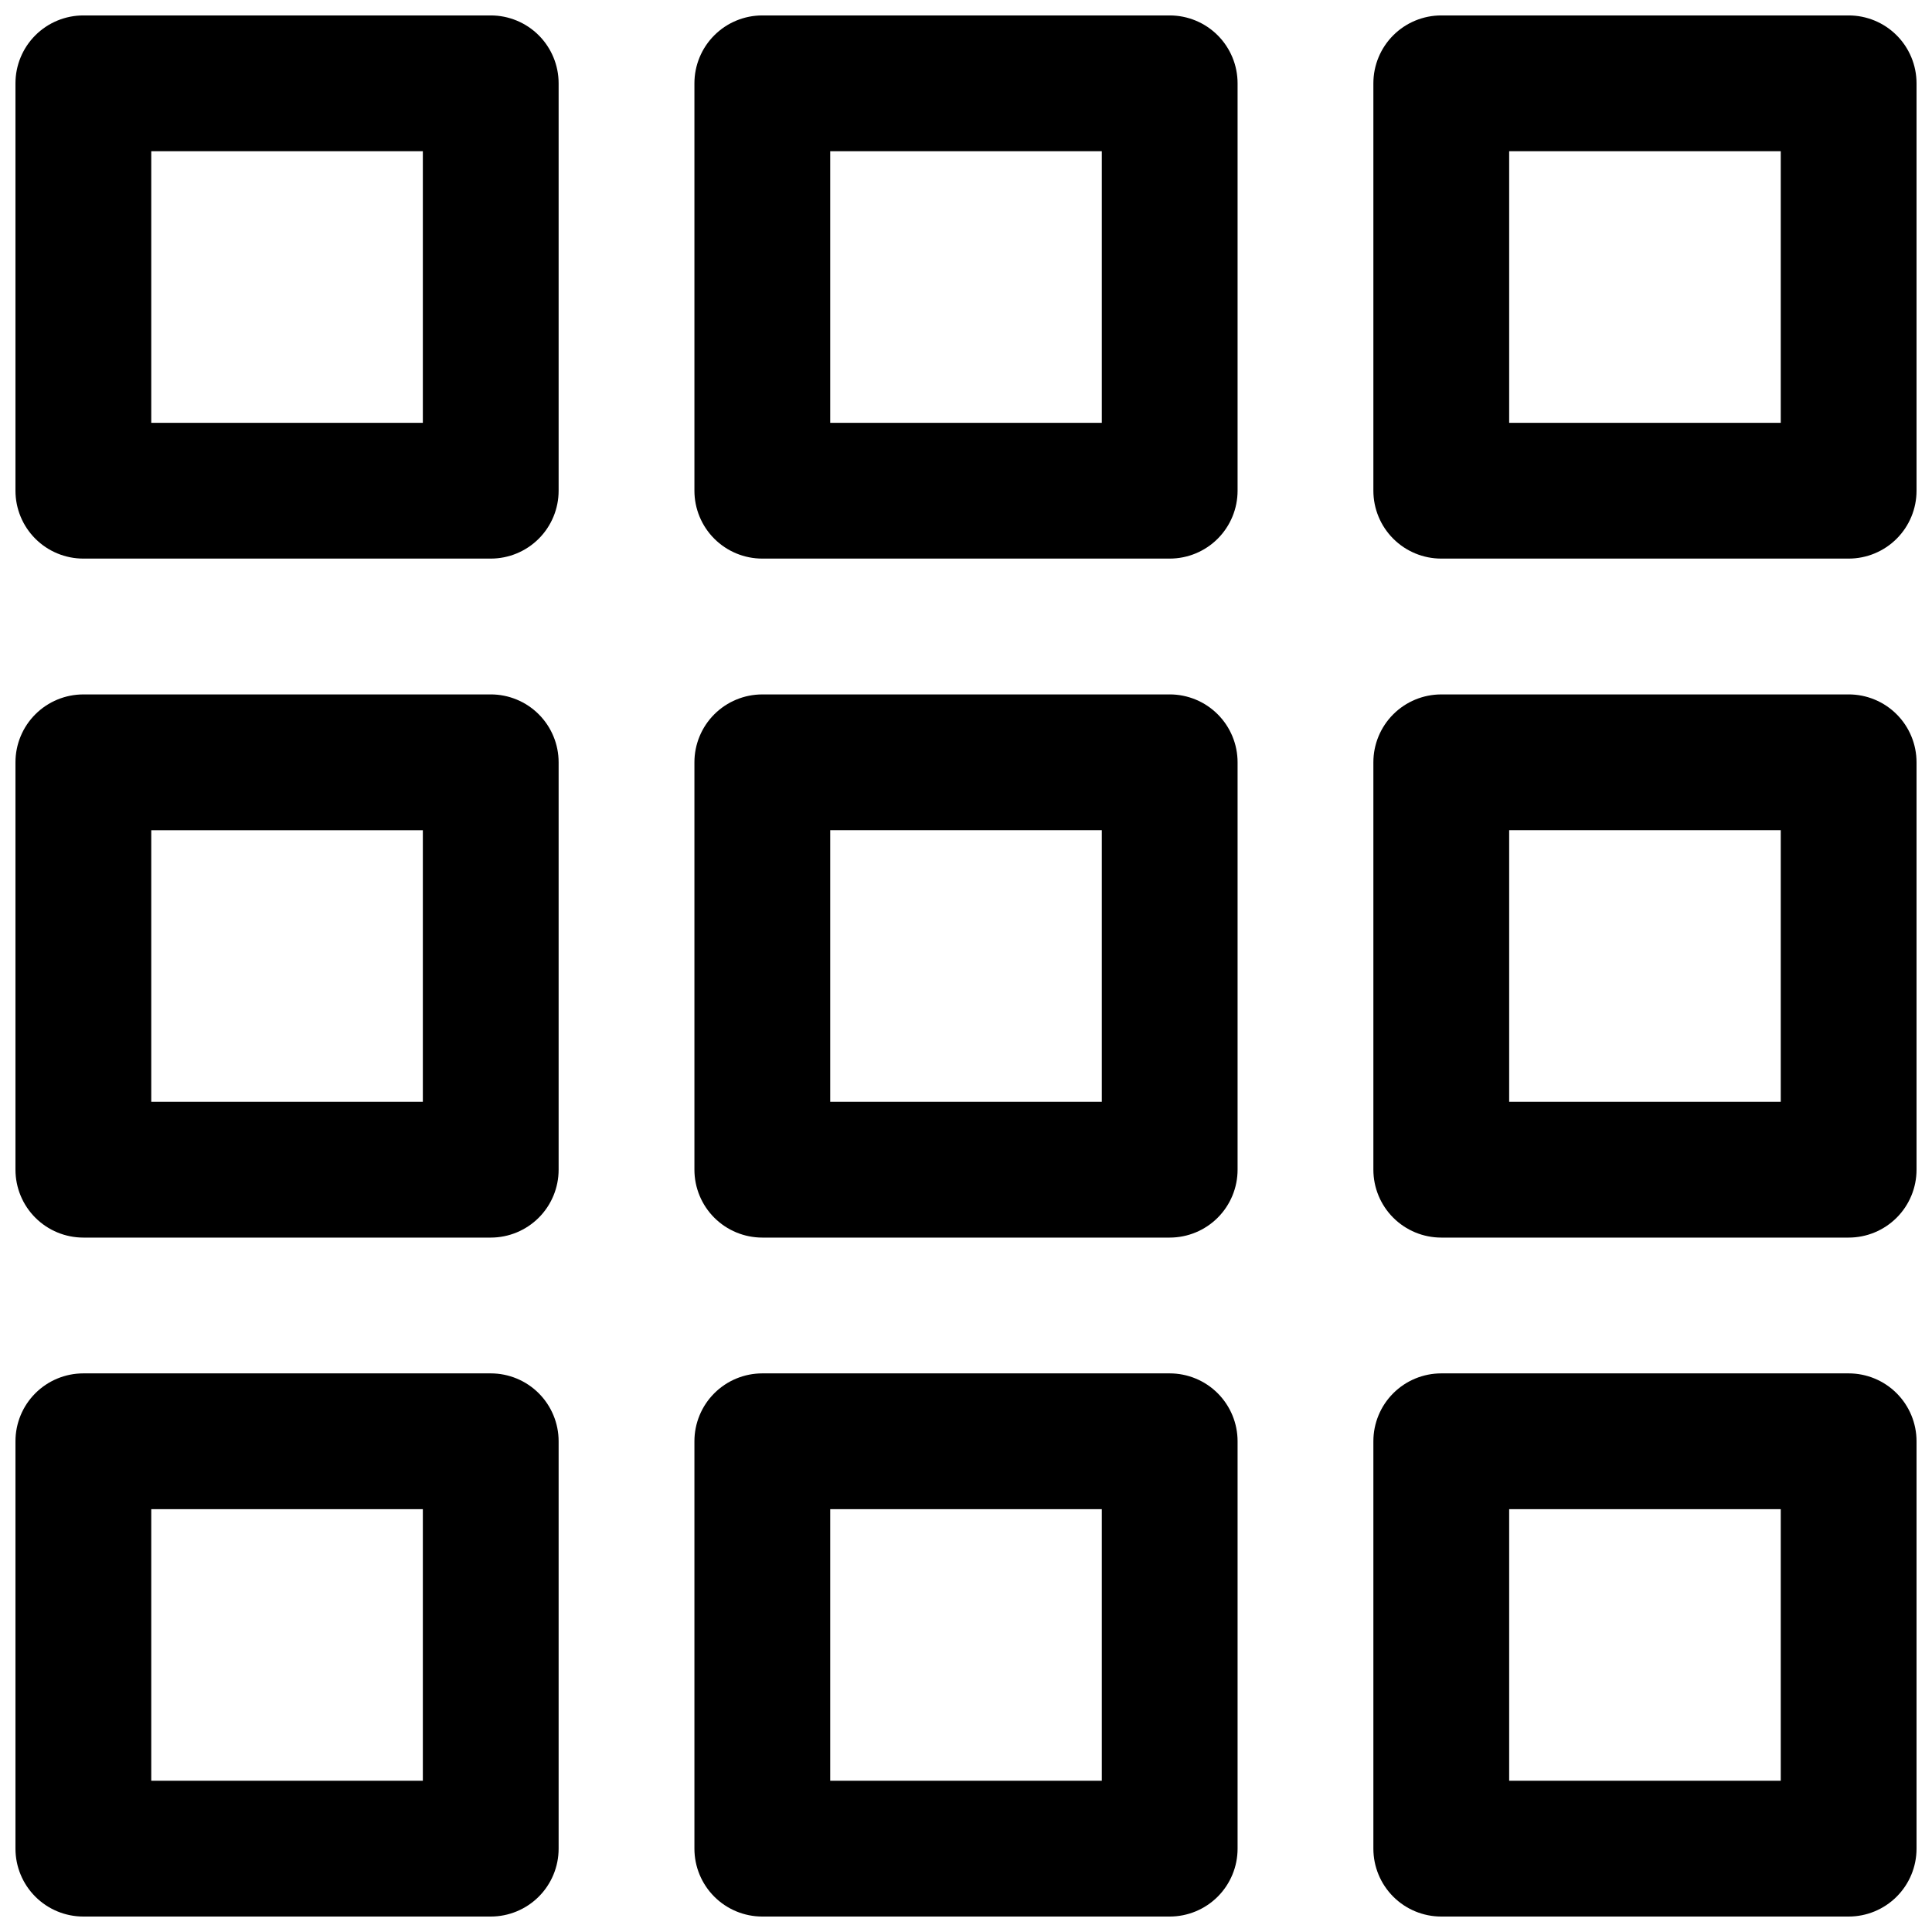
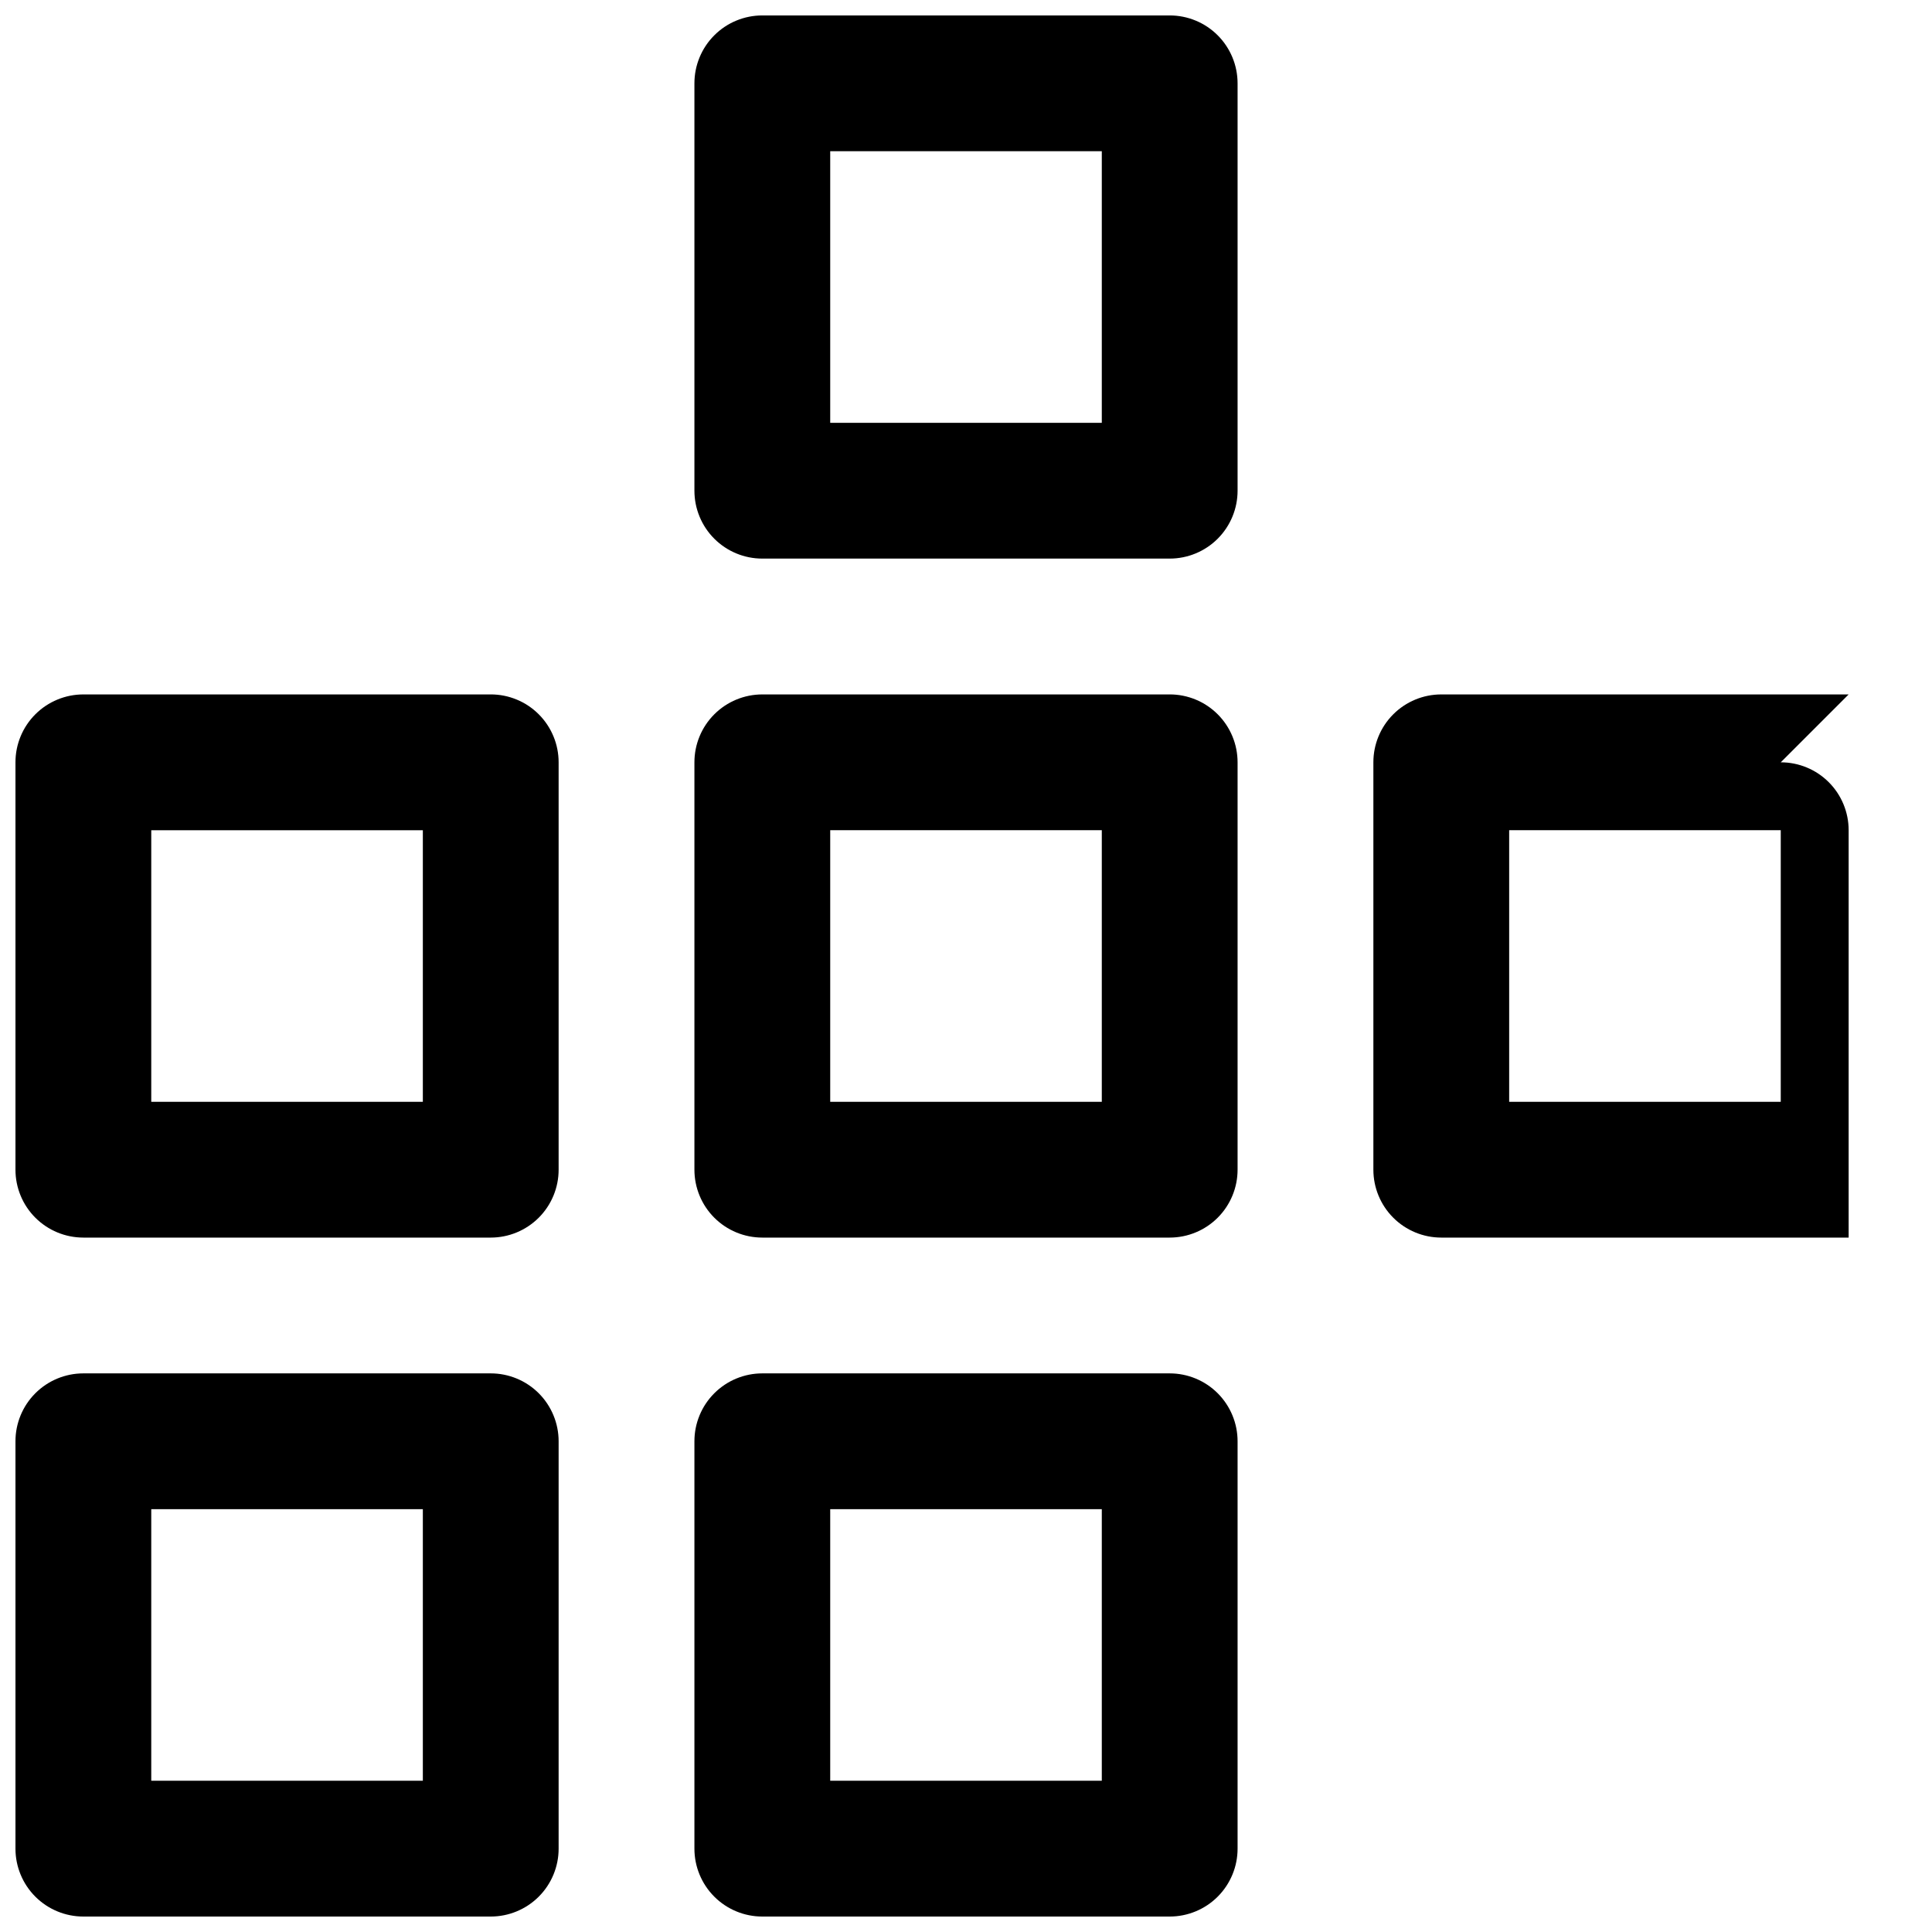
<svg xmlns="http://www.w3.org/2000/svg" width="800px" height="800px" version="1.1" viewBox="144 144 512 512">
  <defs>
    <clipPath id="h">
-       <path d="m148.09 148.09h144.91v144.91h-144.91z" />
-     </clipPath>
+       </clipPath>
    <clipPath id="g">
      <path d="m328 148.09h144v144.91h-144z" />
    </clipPath>
    <clipPath id="f">
-       <path d="m507 148.09h144.9v144.91h-144.9z" />
-     </clipPath>
+       </clipPath>
    <clipPath id="e">
      <path d="m148.09 328h144.91v144h-144.91z" />
    </clipPath>
    <clipPath id="d">
      <path d="m507 328h144.9v144h-144.9z" />
    </clipPath>
    <clipPath id="c">
      <path d="m148.09 507h144.91v144.9h-144.91z" />
    </clipPath>
    <clipPath id="b">
      <path d="m328 507h144v144.9h-144z" />
    </clipPath>
    <clipPath id="a">
-       <path d="m507 507h144.9v144.9h-144.9z" />
-     </clipPath>
+       </clipPath>
  </defs>
  <g clip-path="url(#h)">
    <path d="m274.05 148.09h-107.96c-4.769 0-9.348 1.895-12.723 5.269s-5.269 7.953-5.269 12.723v107.96c0 4.769 1.895 9.348 5.269 12.723s7.953 5.269 12.723 5.269h107.96c4.769 0 9.348-1.895 12.723-5.269s5.269-7.953 5.269-12.723v-107.96c0-4.769-1.895-9.348-5.269-12.723s-7.953-5.269-12.723-5.269zm-17.992 107.96h-71.973v-71.973h71.973z" />
  </g>
  <g clip-path="url(#g)">
    <path d="m453.98 148.09h-107.96c-4.773 0-9.348 1.895-12.723 5.269s-5.269 7.953-5.269 12.723v107.96c0 4.769 1.895 9.348 5.269 12.723s7.949 5.269 12.723 5.269h107.96-0.004c4.773 0 9.352-1.895 12.727-5.269 3.371-3.375 5.269-7.953 5.269-12.723v-107.96c0-4.769-1.898-9.348-5.269-12.723-3.375-3.375-7.953-5.269-12.727-5.269zm-17.992 107.96h-71.973v-71.973h71.973z" />
  </g>
  <g clip-path="url(#f)">
-     <path d="m633.91 148.09h-107.96c-4.769 0-9.348 1.895-12.723 5.269s-5.269 7.953-5.269 12.723v107.96c0 4.769 1.895 9.348 5.269 12.723s7.953 5.269 12.723 5.269h107.96c4.773 0 9.348-1.895 12.723-5.269s5.269-7.953 5.269-12.723v-107.96c0-4.769-1.895-9.348-5.269-12.723s-7.949-5.269-12.723-5.269zm-17.992 107.96h-71.973v-71.973h71.973z" />
-   </g>
+     </g>
  <g clip-path="url(#e)">
    <path d="m274.05 328.03h-107.96c-4.769 0-9.348 1.895-12.723 5.269s-5.269 7.949-5.269 12.723v107.96-0.004c0 4.773 1.895 9.352 5.269 12.727 3.375 3.371 7.953 5.269 12.723 5.269h107.96c4.769 0 9.348-1.898 12.723-5.269 3.375-3.375 5.269-7.953 5.269-12.727v-107.96c0-4.773-1.895-9.348-5.269-12.723s-7.953-5.269-12.723-5.269zm-17.992 107.96h-71.973v-71.973h71.973z" />
  </g>
  <path d="m453.98 328.03h-107.96c-4.773 0-9.348 1.895-12.723 5.269s-5.269 7.949-5.269 12.723v107.96-0.004c0 4.773 1.895 9.352 5.269 12.727 3.375 3.371 7.949 5.269 12.723 5.269h107.96-0.004c4.773 0 9.352-1.898 12.727-5.269 3.371-3.375 5.269-7.953 5.269-12.727v-107.96c0-4.773-1.898-9.348-5.269-12.723-3.375-3.375-7.953-5.269-12.727-5.269zm-17.992 107.96-71.973-0.004v-71.973h71.973z" />
  <g clip-path="url(#d)">
-     <path d="m633.91 328.03h-107.96c-4.769 0-9.348 1.895-12.723 5.269s-5.269 7.949-5.269 12.723v107.96-0.004c0 4.773 1.895 9.352 5.269 12.727 3.375 3.371 7.953 5.269 12.723 5.269h107.96c4.773 0 9.348-1.898 12.723-5.269 3.375-3.375 5.269-7.953 5.269-12.727v-107.96c0-4.773-1.895-9.348-5.269-12.723s-7.949-5.269-12.723-5.269zm-17.992 107.96-71.973-0.004v-71.973h71.973z" />
+     <path d="m633.91 328.03h-107.96c-4.769 0-9.348 1.895-12.723 5.269s-5.269 7.949-5.269 12.723v107.96-0.004c0 4.773 1.895 9.352 5.269 12.727 3.375 3.371 7.953 5.269 12.723 5.269h107.96v-107.96c0-4.773-1.895-9.348-5.269-12.723s-7.949-5.269-12.723-5.269zm-17.992 107.96-71.973-0.004v-71.973h71.973z" />
  </g>
  <g clip-path="url(#c)">
    <path d="m274.05 507.96h-107.96c-4.769 0-9.348 1.895-12.723 5.269s-5.269 7.953-5.269 12.723v107.96c0 4.773 1.895 9.348 5.269 12.723s7.953 5.269 12.723 5.269h107.96c4.769 0 9.348-1.895 12.723-5.269s5.269-7.949 5.269-12.723v-107.96c0-4.769-1.895-9.348-5.269-12.723s-7.953-5.269-12.723-5.269zm-17.992 107.96h-71.973v-71.973h71.973z" />
  </g>
  <g clip-path="url(#b)">
    <path d="m453.98 507.96h-107.96c-4.773 0-9.348 1.895-12.723 5.269s-5.269 7.953-5.269 12.723v107.96c0 4.773 1.895 9.348 5.269 12.723s7.949 5.269 12.723 5.269h107.96-0.004c4.773 0 9.352-1.895 12.727-5.269 3.371-3.375 5.269-7.949 5.269-12.723v-107.96c0-4.769-1.898-9.348-5.269-12.723-3.375-3.375-7.953-5.269-12.727-5.269zm-17.992 107.96h-71.973v-71.973h71.973z" />
  </g>
  <g clip-path="url(#a)">
-     <path d="m633.91 507.96h-107.96c-4.769 0-9.348 1.895-12.723 5.269s-5.269 7.953-5.269 12.723v107.96c0 4.773 1.895 9.348 5.269 12.723s7.953 5.269 12.723 5.269h107.96c4.773 0 9.348-1.895 12.723-5.269s5.269-7.949 5.269-12.723v-107.96c0-4.769-1.895-9.348-5.269-12.723s-7.949-5.269-12.723-5.269zm-17.992 107.96h-71.973v-71.973h71.973z" />
-   </g>
+     </g>
</svg>